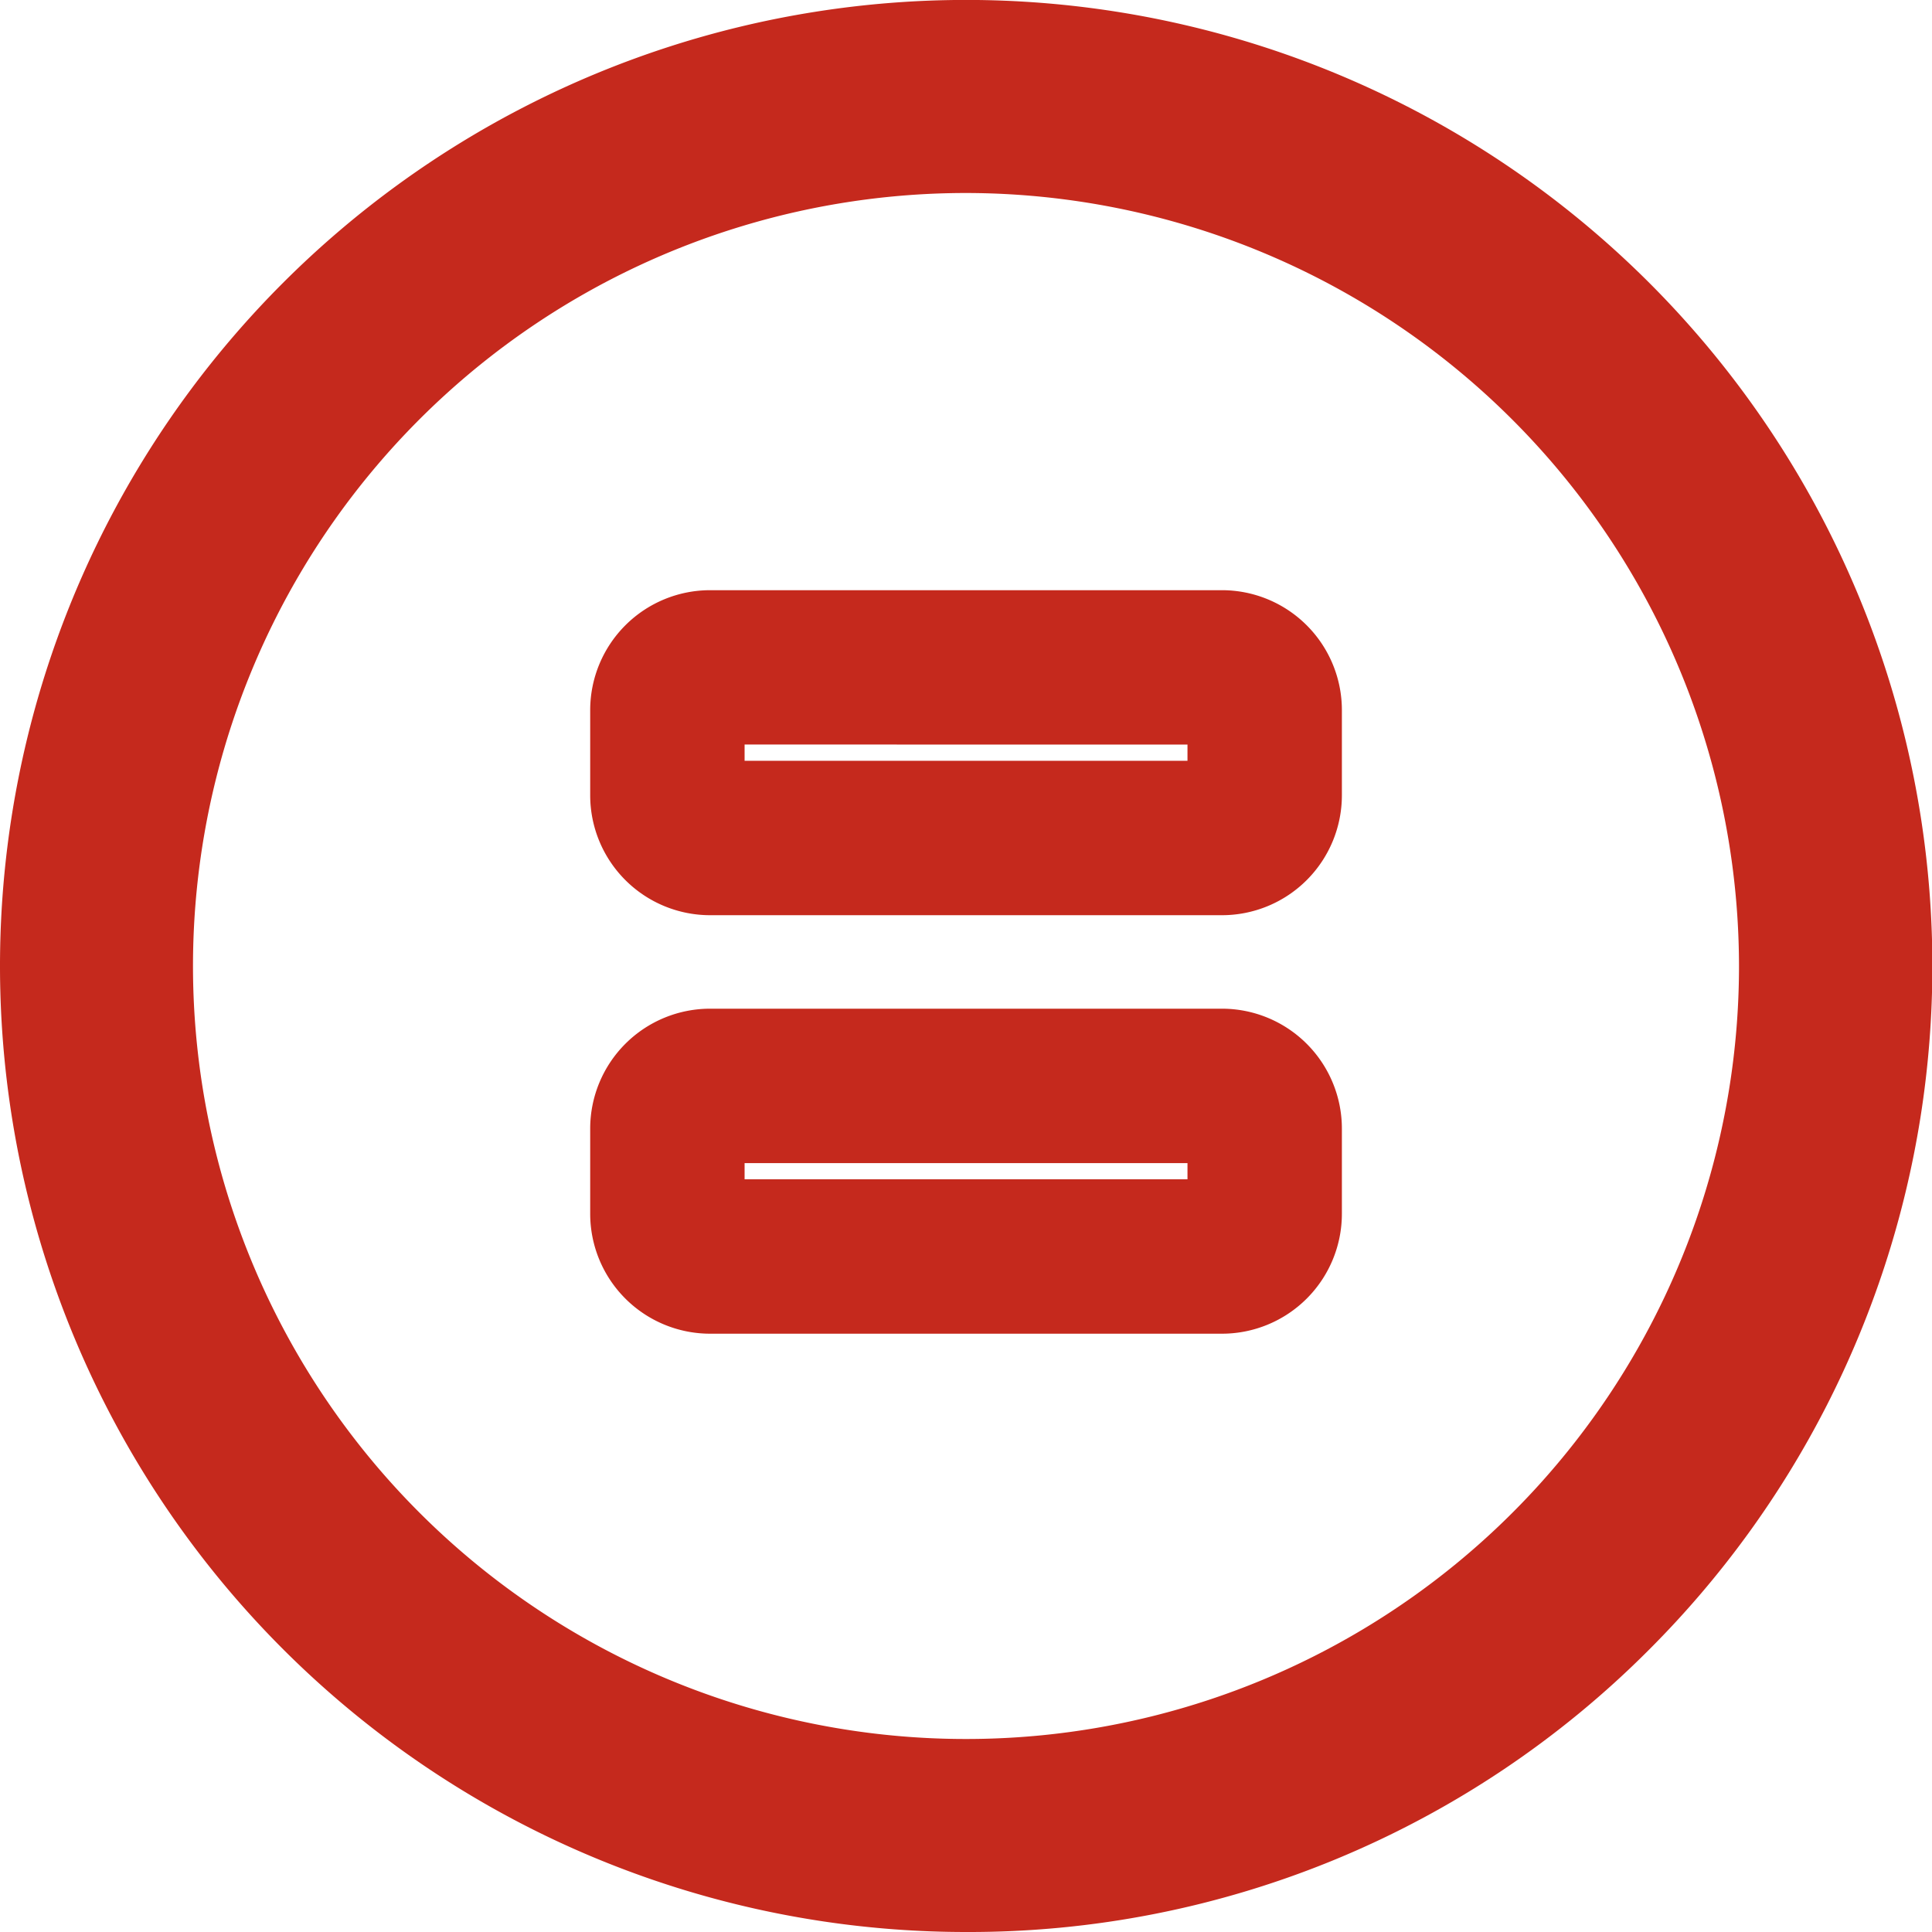
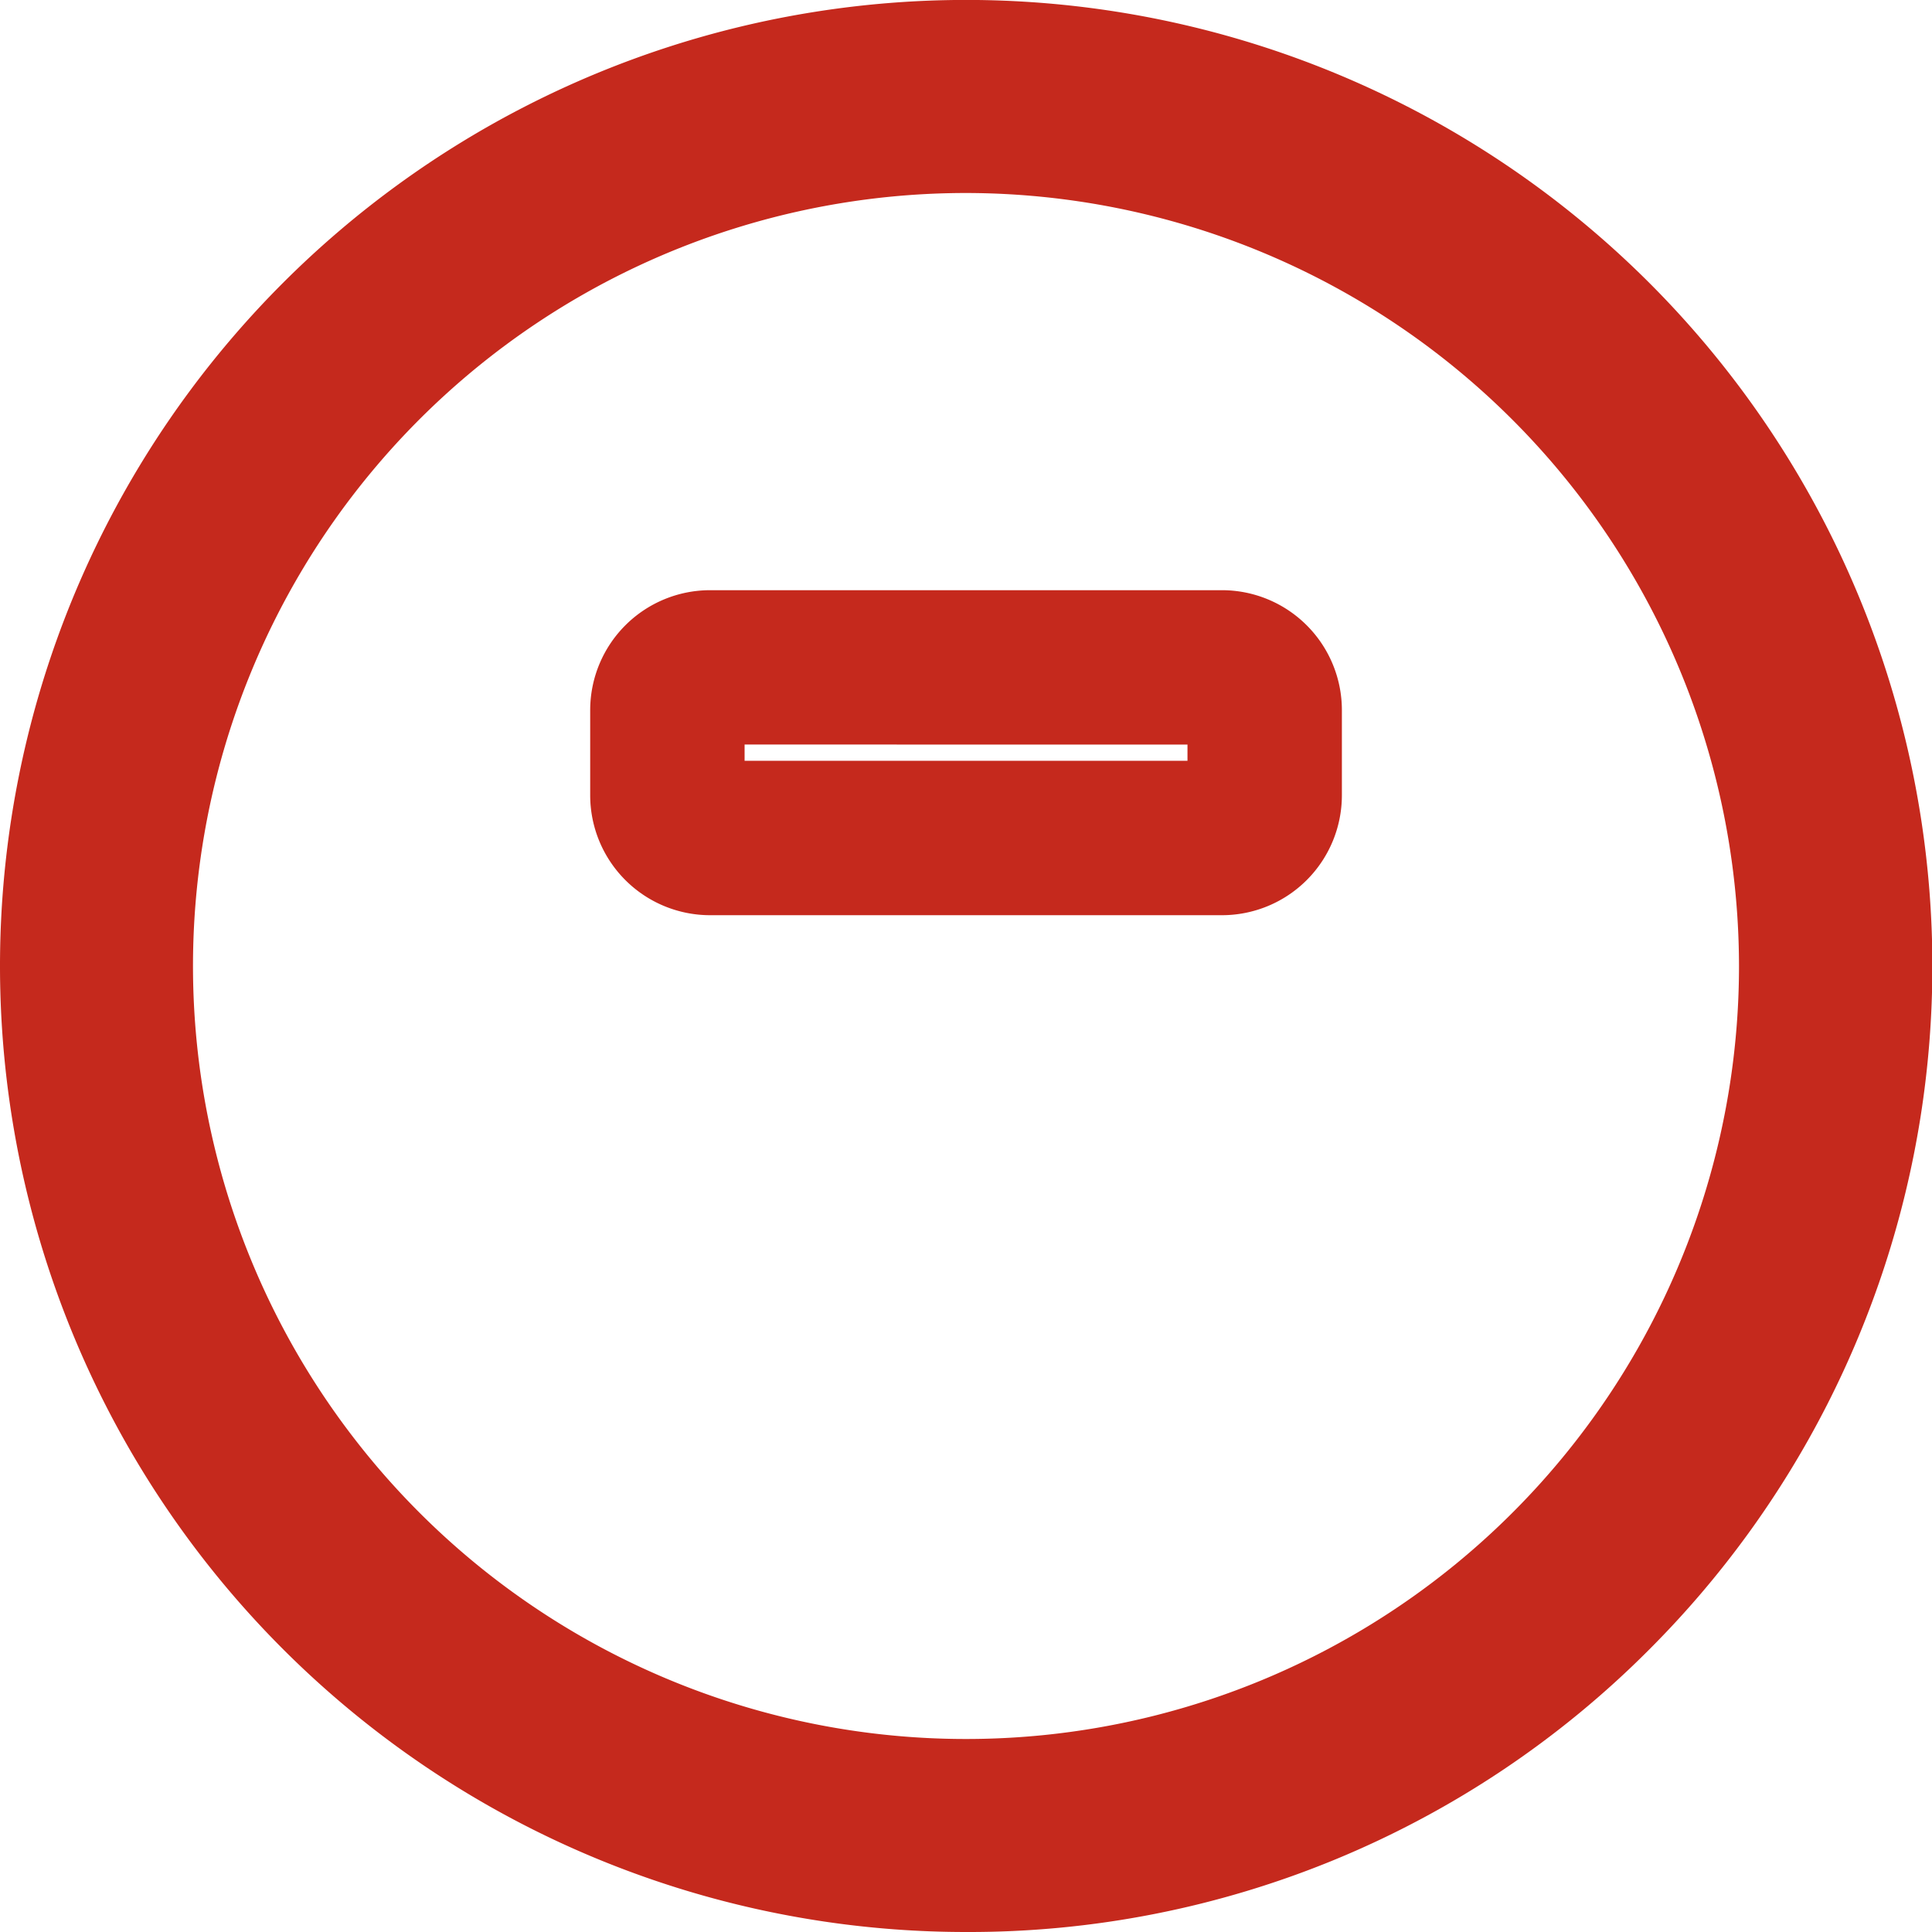
<svg xmlns="http://www.w3.org/2000/svg" width="25.026" height="25.026" viewBox="0 0 25.026 25.026">
  <g id="pause" transform="translate(-0.487 -0.724)">
    <path id="Path_19070" data-name="Path 19070" d="M14.263,26.776A12.513,12.513,0,0,1,5.415,5.415a12.513,12.513,0,0,1,17.7,17.7A12.431,12.431,0,0,1,14.263,26.776Zm0-22.526A10.013,10.013,0,1,0,24.276,14.263,10.024,10.024,0,0,0,14.263,4.25Z" transform="translate(-1.263 -1.026)" fill="#c5291d" />
    <g id="pause-2" data-name="pause" transform="translate(6.369 20.315) rotate(-90)">
-       <path id="Path_19143" data-name="Path 19143" d="M6.553,4H7.658A1.554,1.554,0,0,1,9.21,5.553v6.631a1.554,1.554,0,0,1-1.553,1.553H6.553A1.554,1.554,0,0,1,5,12.184V5.553A1.554,1.554,0,0,1,6.553,4ZM7.21,6H7v5.737h.21Z" transform="translate(-2.685 -2.237)" fill="#c5291d" />
      <path id="Path_19144" data-name="Path 19144" d="M14.553,4h1.105A1.554,1.554,0,0,1,17.21,5.553v6.631a1.554,1.554,0,0,1-1.553,1.553H14.553A1.554,1.554,0,0,1,13,12.184V5.553A1.554,1.554,0,0,1,14.553,4Zm.658,2H15v5.737h.21Z" transform="translate(-5.264 -2.237)" fill="#c5291d" />
    </g>
  </g>
</svg>